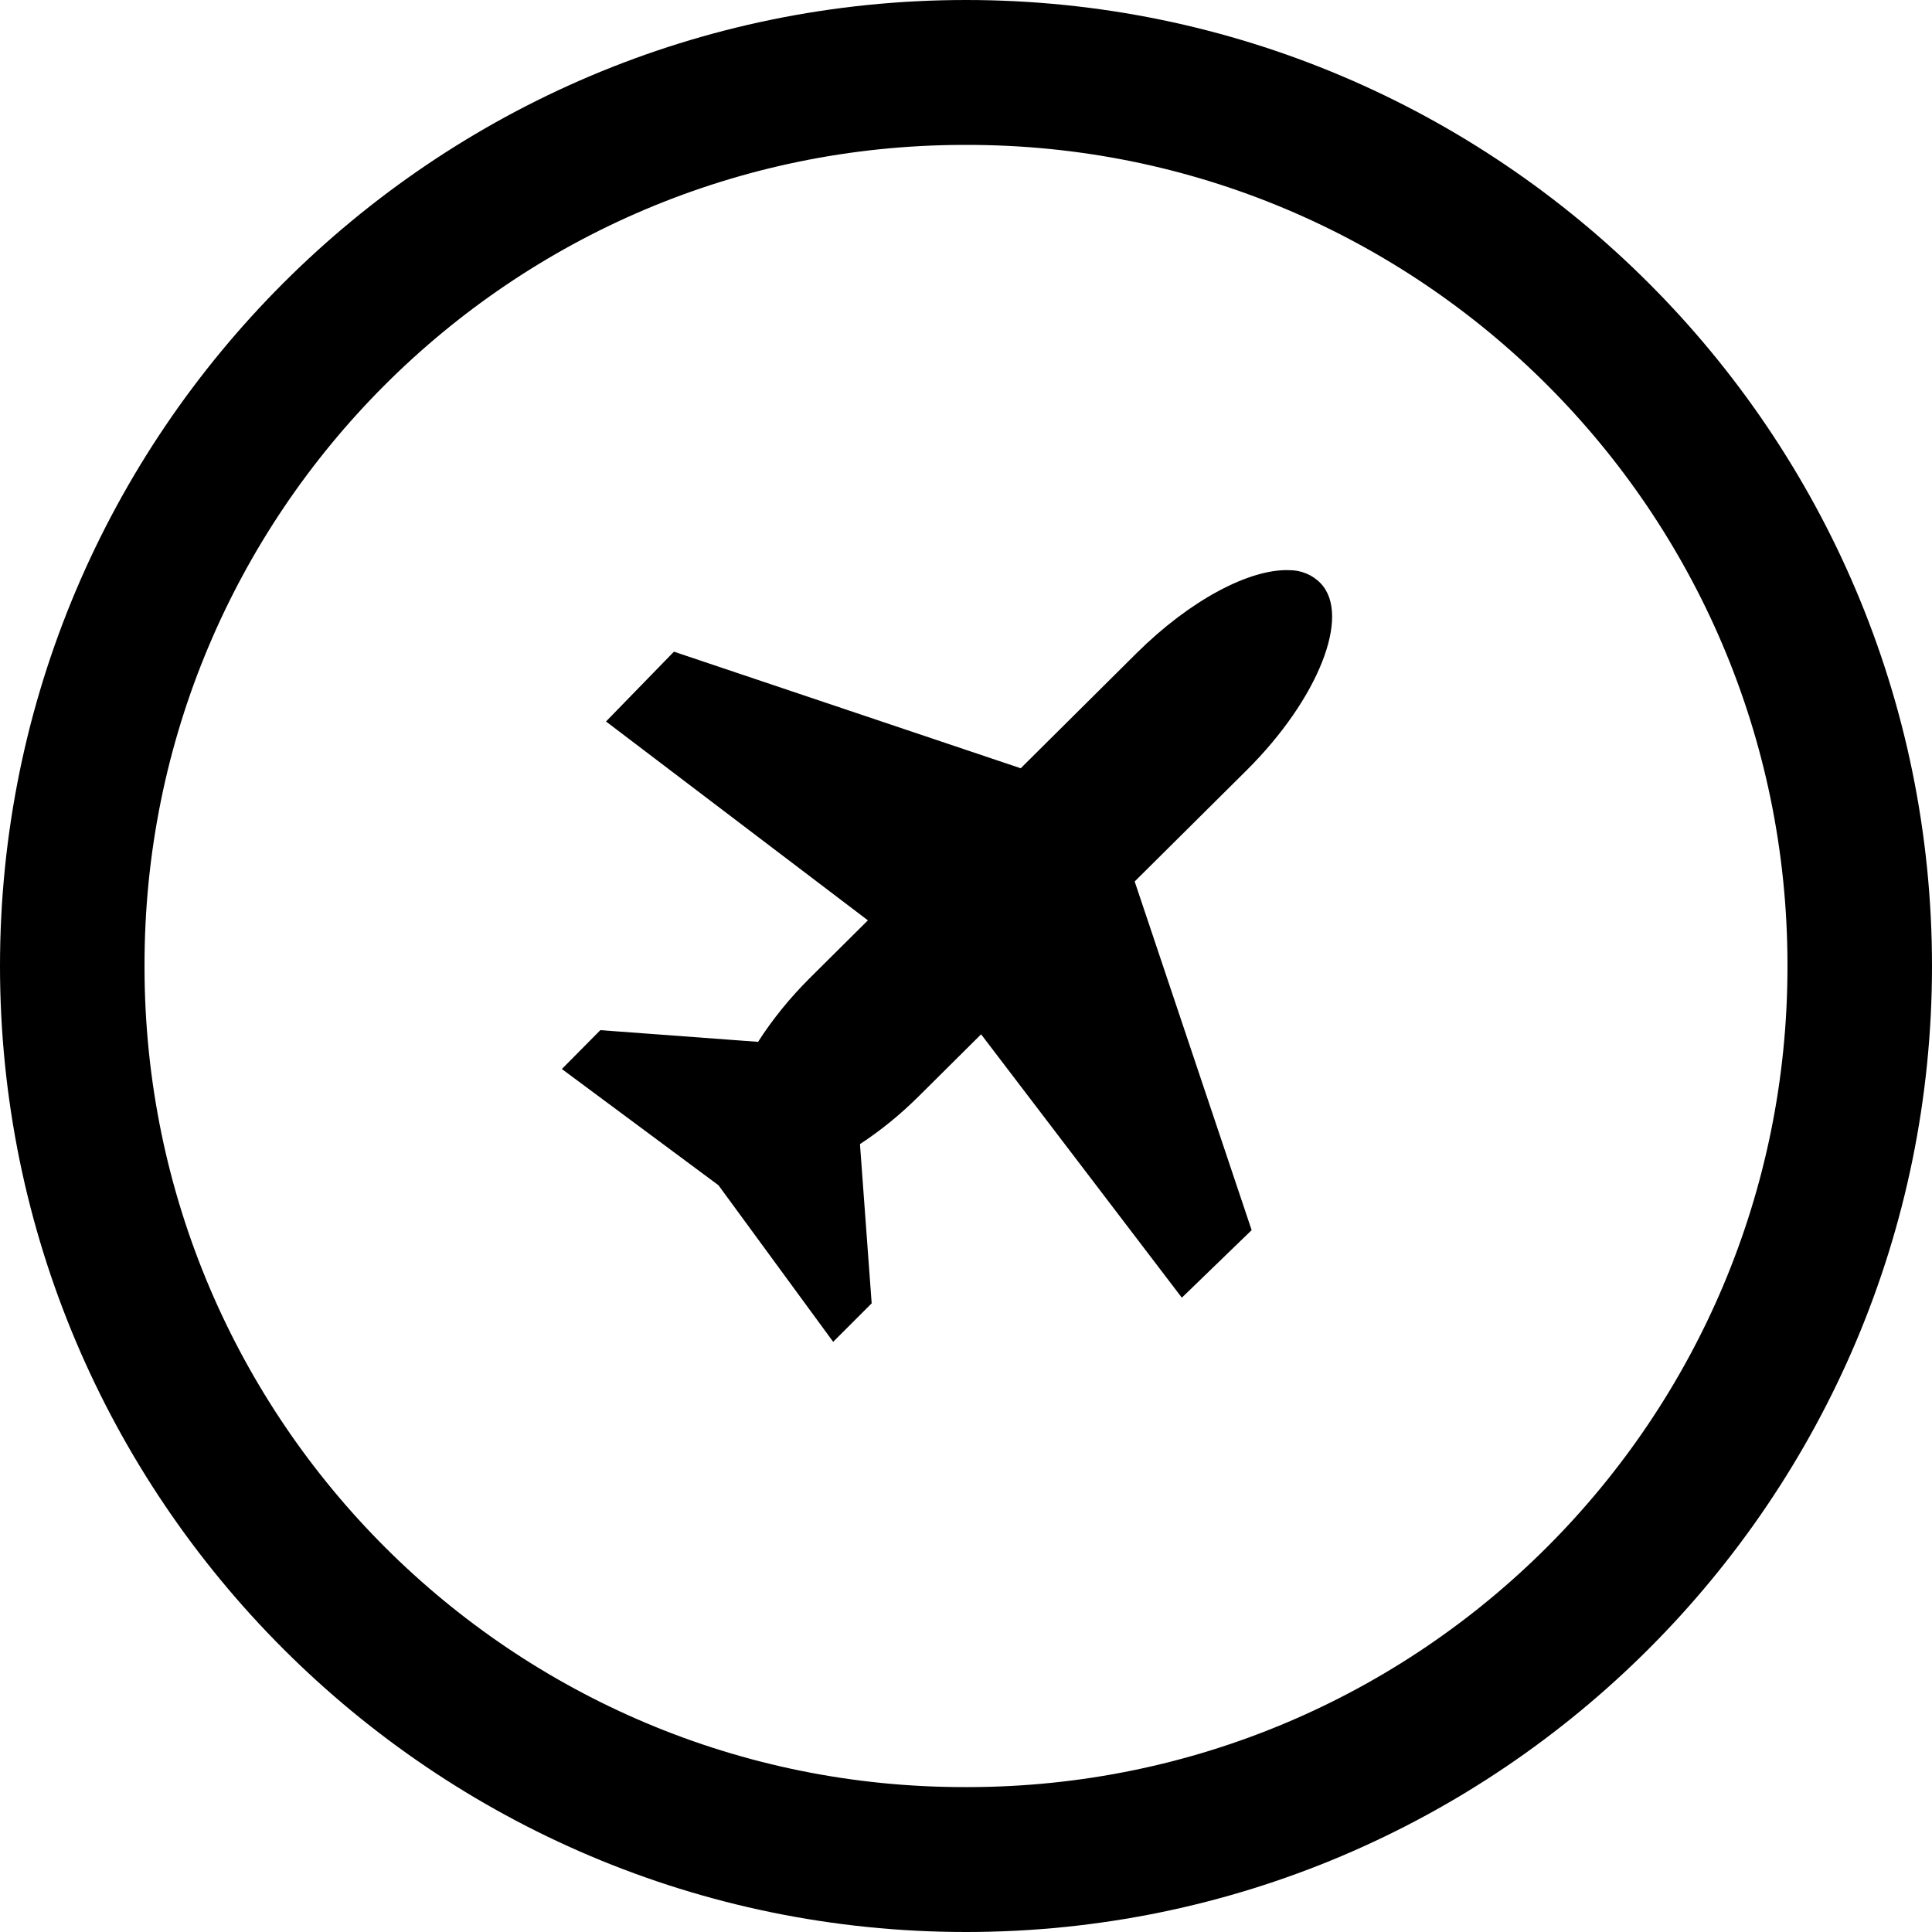
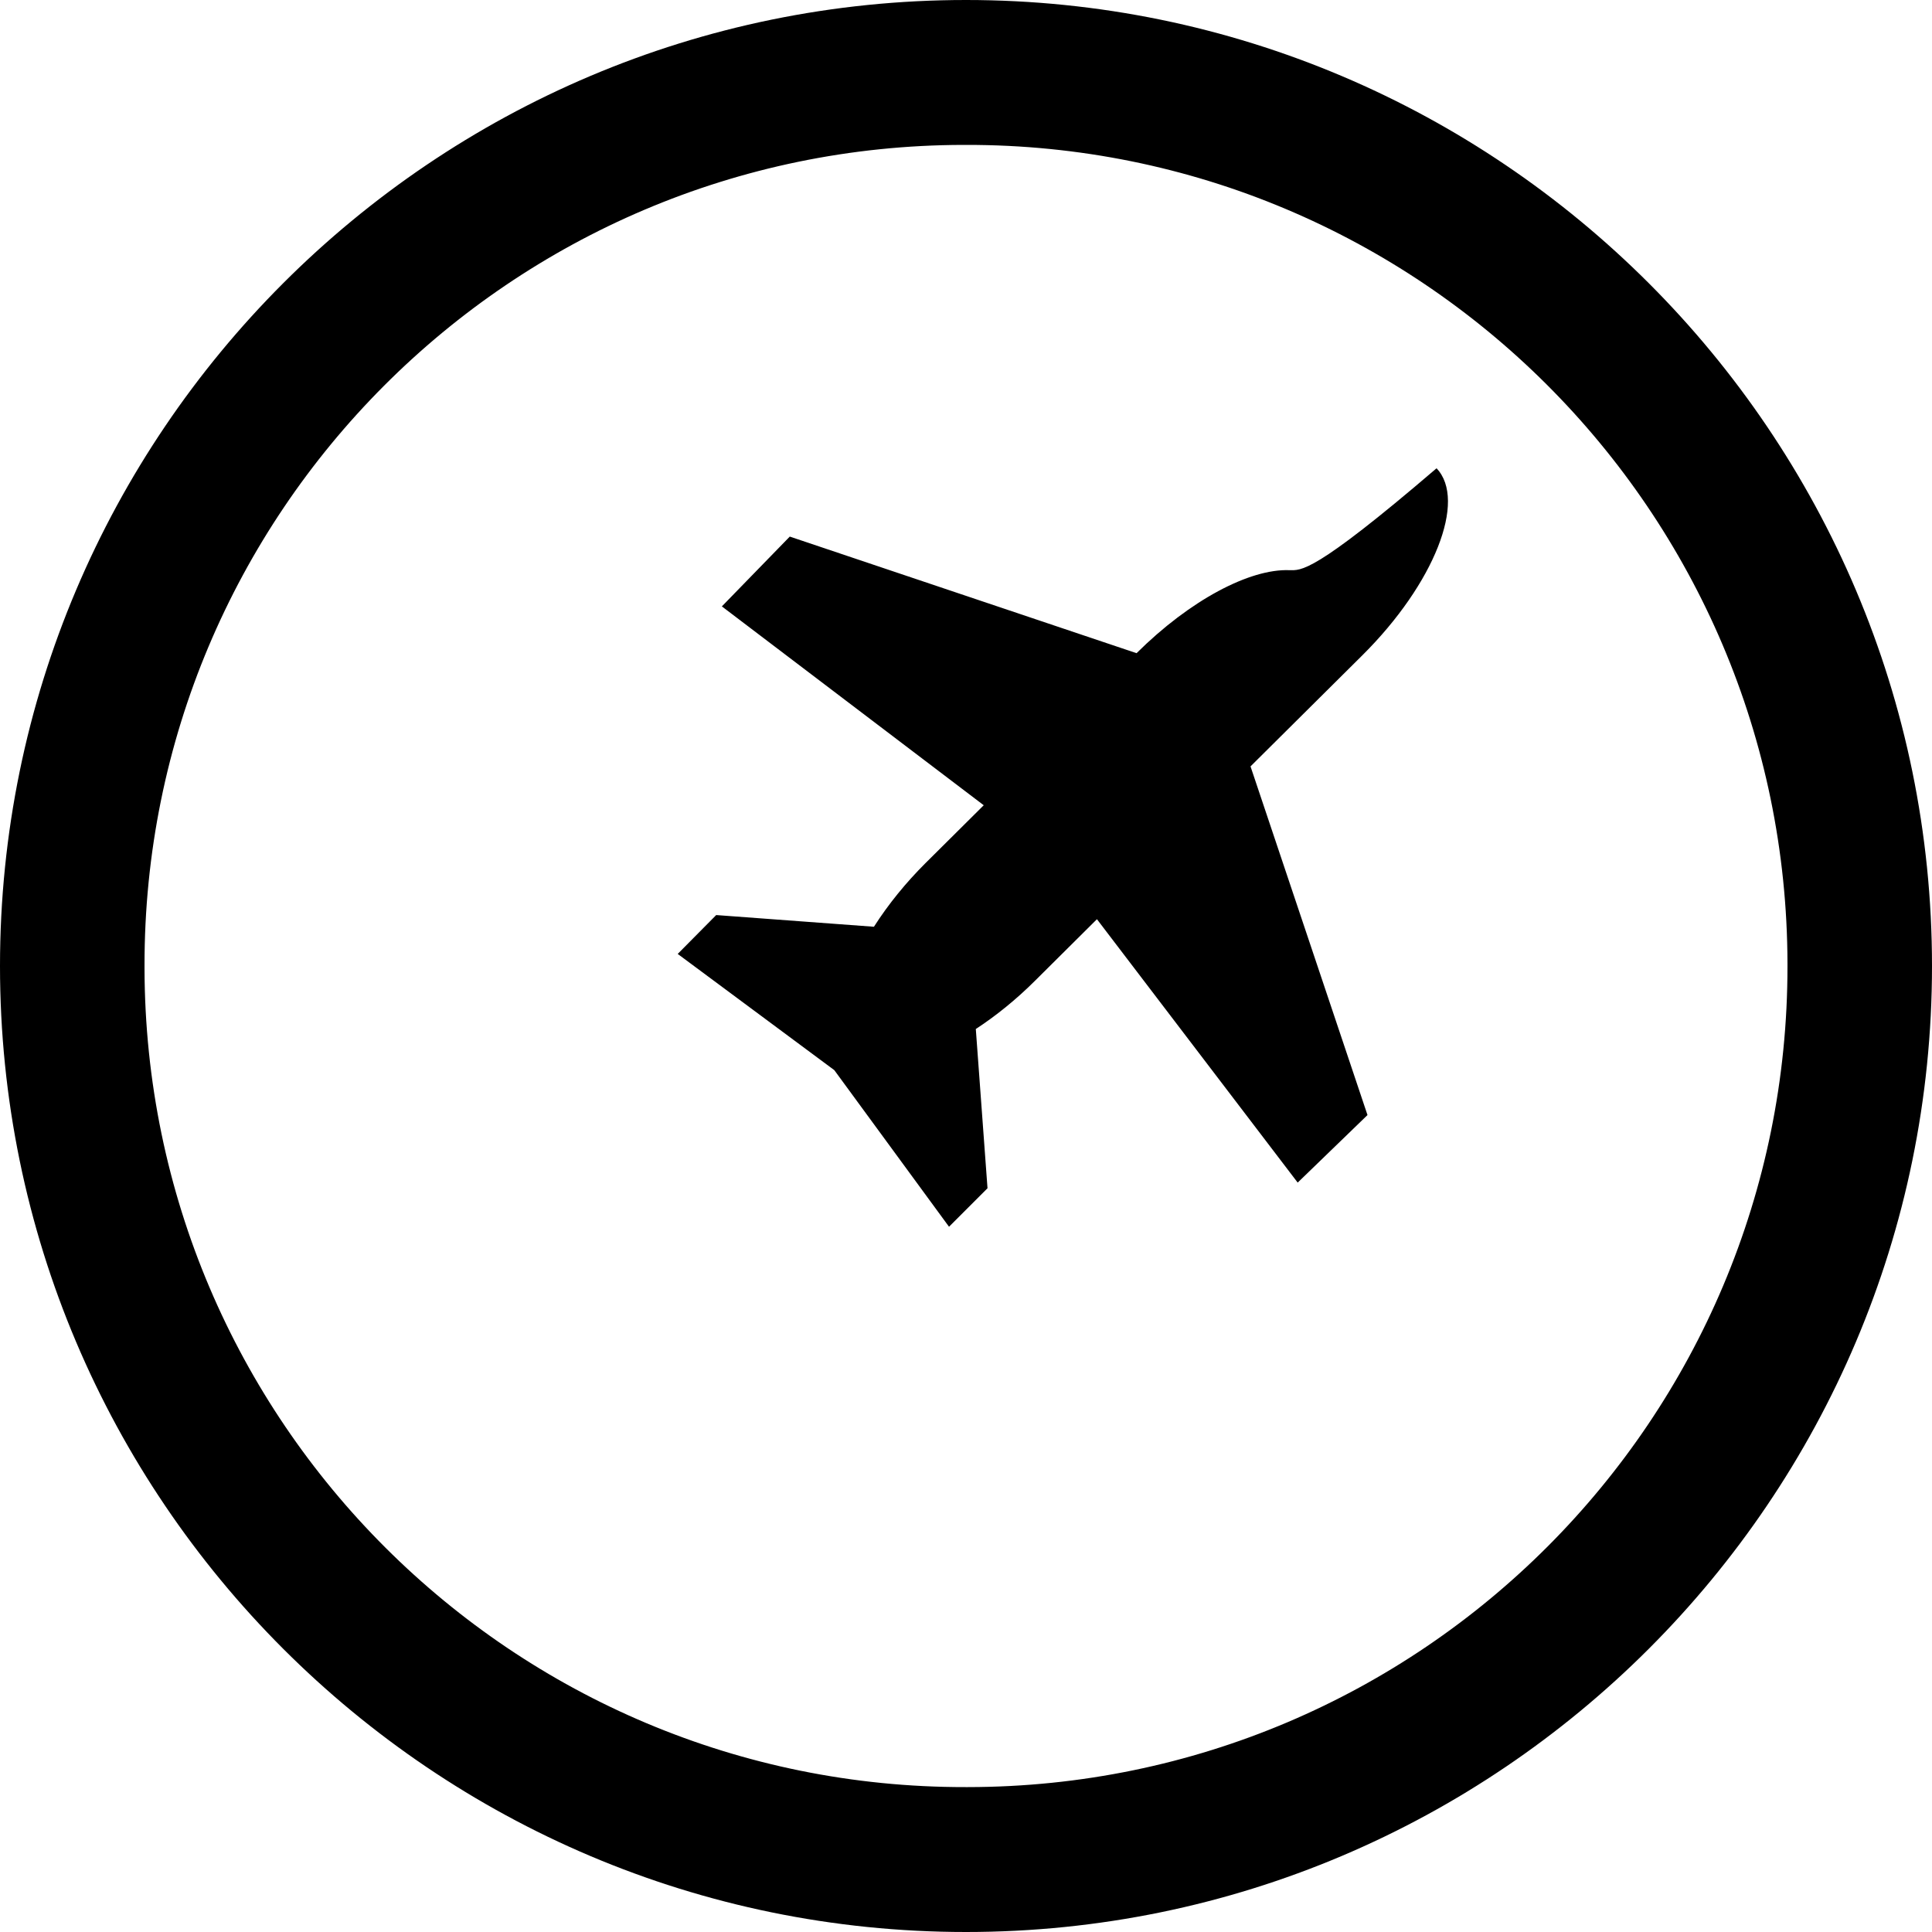
<svg xmlns="http://www.w3.org/2000/svg" version="1.1" id="Layer_1" x="0px" y="0px" viewBox="0 0 512 512" style="enable-background:new 0 0 512 512;" xml:space="preserve">
  <g>
-     <path d="M256,0C114.8,0,0,114.8,0,256s114.8,256,256,256s256-114.8,256-256S397.2,0,256,0z M256,38.4c120.1-0.2,217.5,97,217.7,217   c0,0.2,0,0.4,0,0.6c0.1,120.1-97.1,217.5-217.2,217.6c-0.2,0-0.4,0-0.6,0c-120,0.2-217.4-97-217.6-217c0-0.2,0-0.4,0-0.6   c-0.2-120,97-217.4,217-217.6C255.6,38.4,255.8,38.4,256,38.4z M341.7,151.1c-10.5-0.4-26.3,7.9-40.5,22l-30.7,30.5l-91.9-30.9   l-18,18.5l69.4,52.7l-15.5,15.4c-5.1,5.1-9.7,10.7-13.6,16.8l-41.8-3.1l-10.2,10.3l41.5,30.8l30.4,41.5l10.2-10.2l-3.1-42.2   c5.2-3.4,10.6-7.7,15.8-12.9l16.3-16.2l53.2,69.8l18.5-17.9l-31-92.4l29.7-29.5c19-18.9,27.7-41,19.6-49.5   C347.8,152.3,344.8,151.1,341.7,151.1L341.7,151.1z" />
+     <path d="M256,0C114.8,0,0,114.8,0,256s114.8,256,256,256s256-114.8,256-256S397.2,0,256,0z M256,38.4c120.1-0.2,217.5,97,217.7,217   c0,0.2,0,0.4,0,0.6c0.1,120.1-97.1,217.5-217.2,217.6c-0.2,0-0.4,0-0.6,0c-120,0.2-217.4-97-217.6-217c0-0.2,0-0.4,0-0.6   c-0.2-120,97-217.4,217-217.6C255.6,38.4,255.8,38.4,256,38.4z M341.7,151.1c-10.5-0.4-26.3,7.9-40.5,22l-91.9-30.9   l-18,18.5l69.4,52.7l-15.5,15.4c-5.1,5.1-9.7,10.7-13.6,16.8l-41.8-3.1l-10.2,10.3l41.5,30.8l30.4,41.5l10.2-10.2l-3.1-42.2   c5.2-3.4,10.6-7.7,15.8-12.9l16.3-16.2l53.2,69.8l18.5-17.9l-31-92.4l29.7-29.5c19-18.9,27.7-41,19.6-49.5   C347.8,152.3,344.8,151.1,341.7,151.1L341.7,151.1z" />
  </g>
</svg>